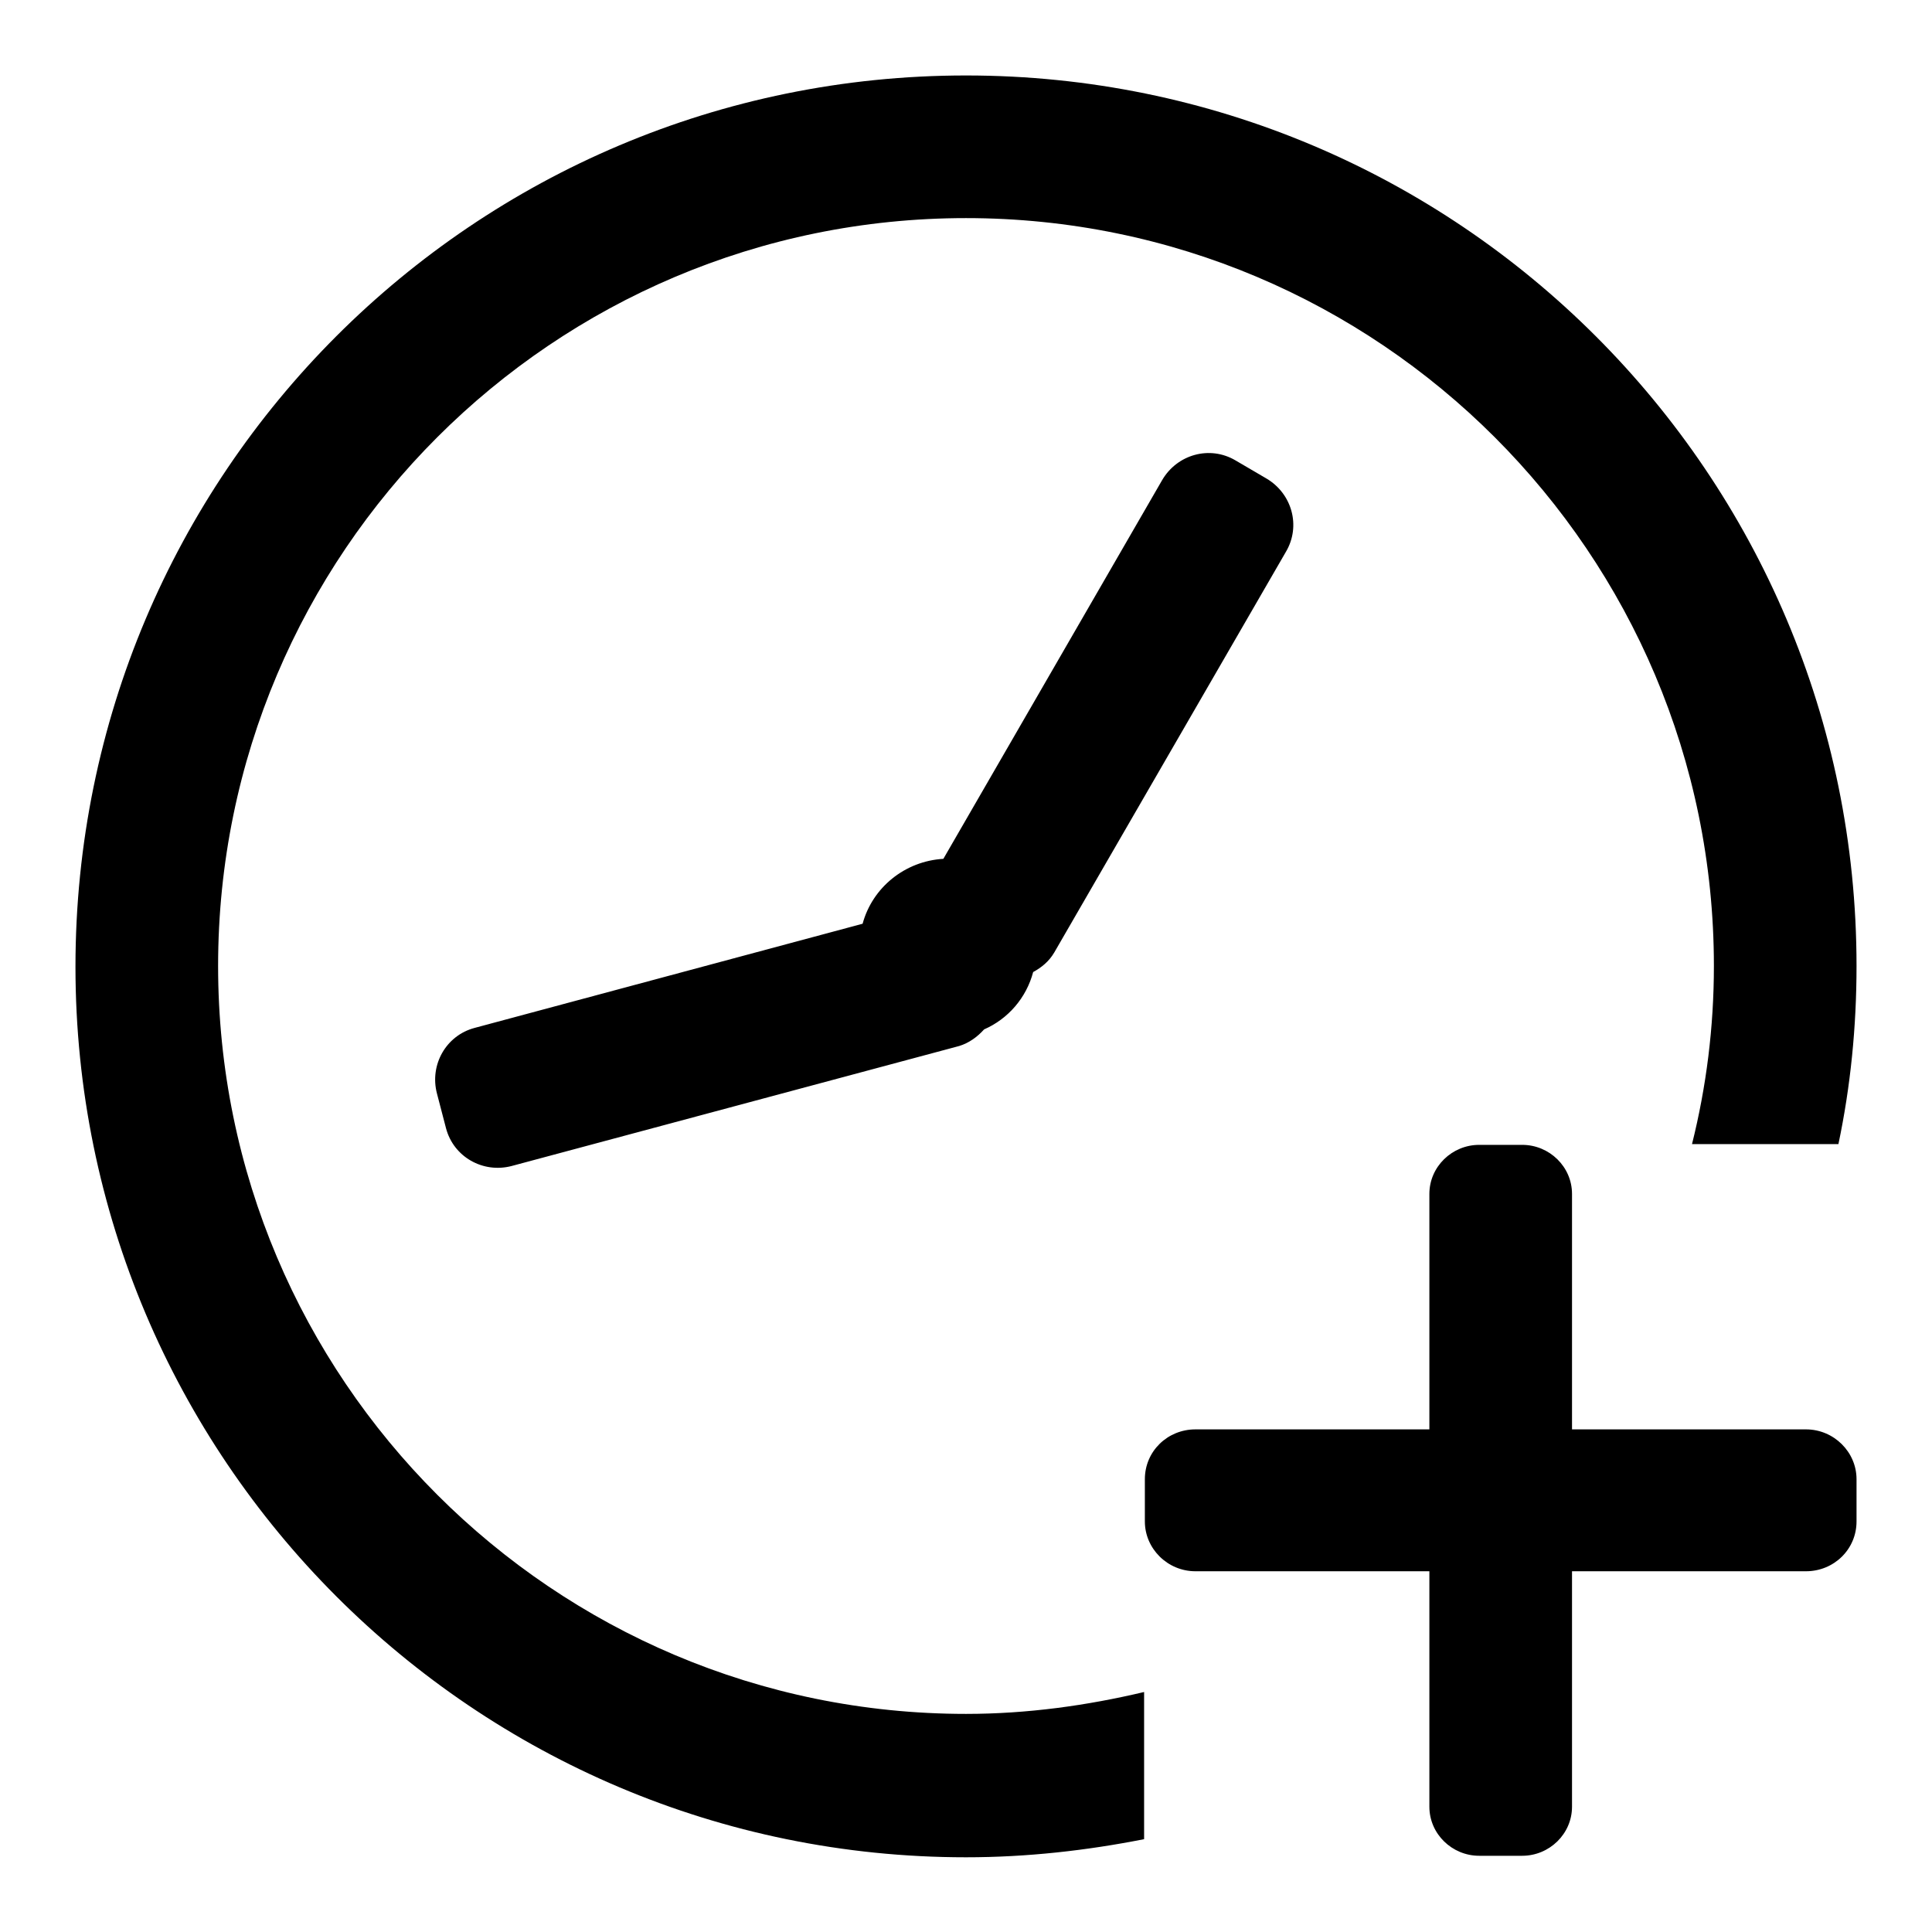
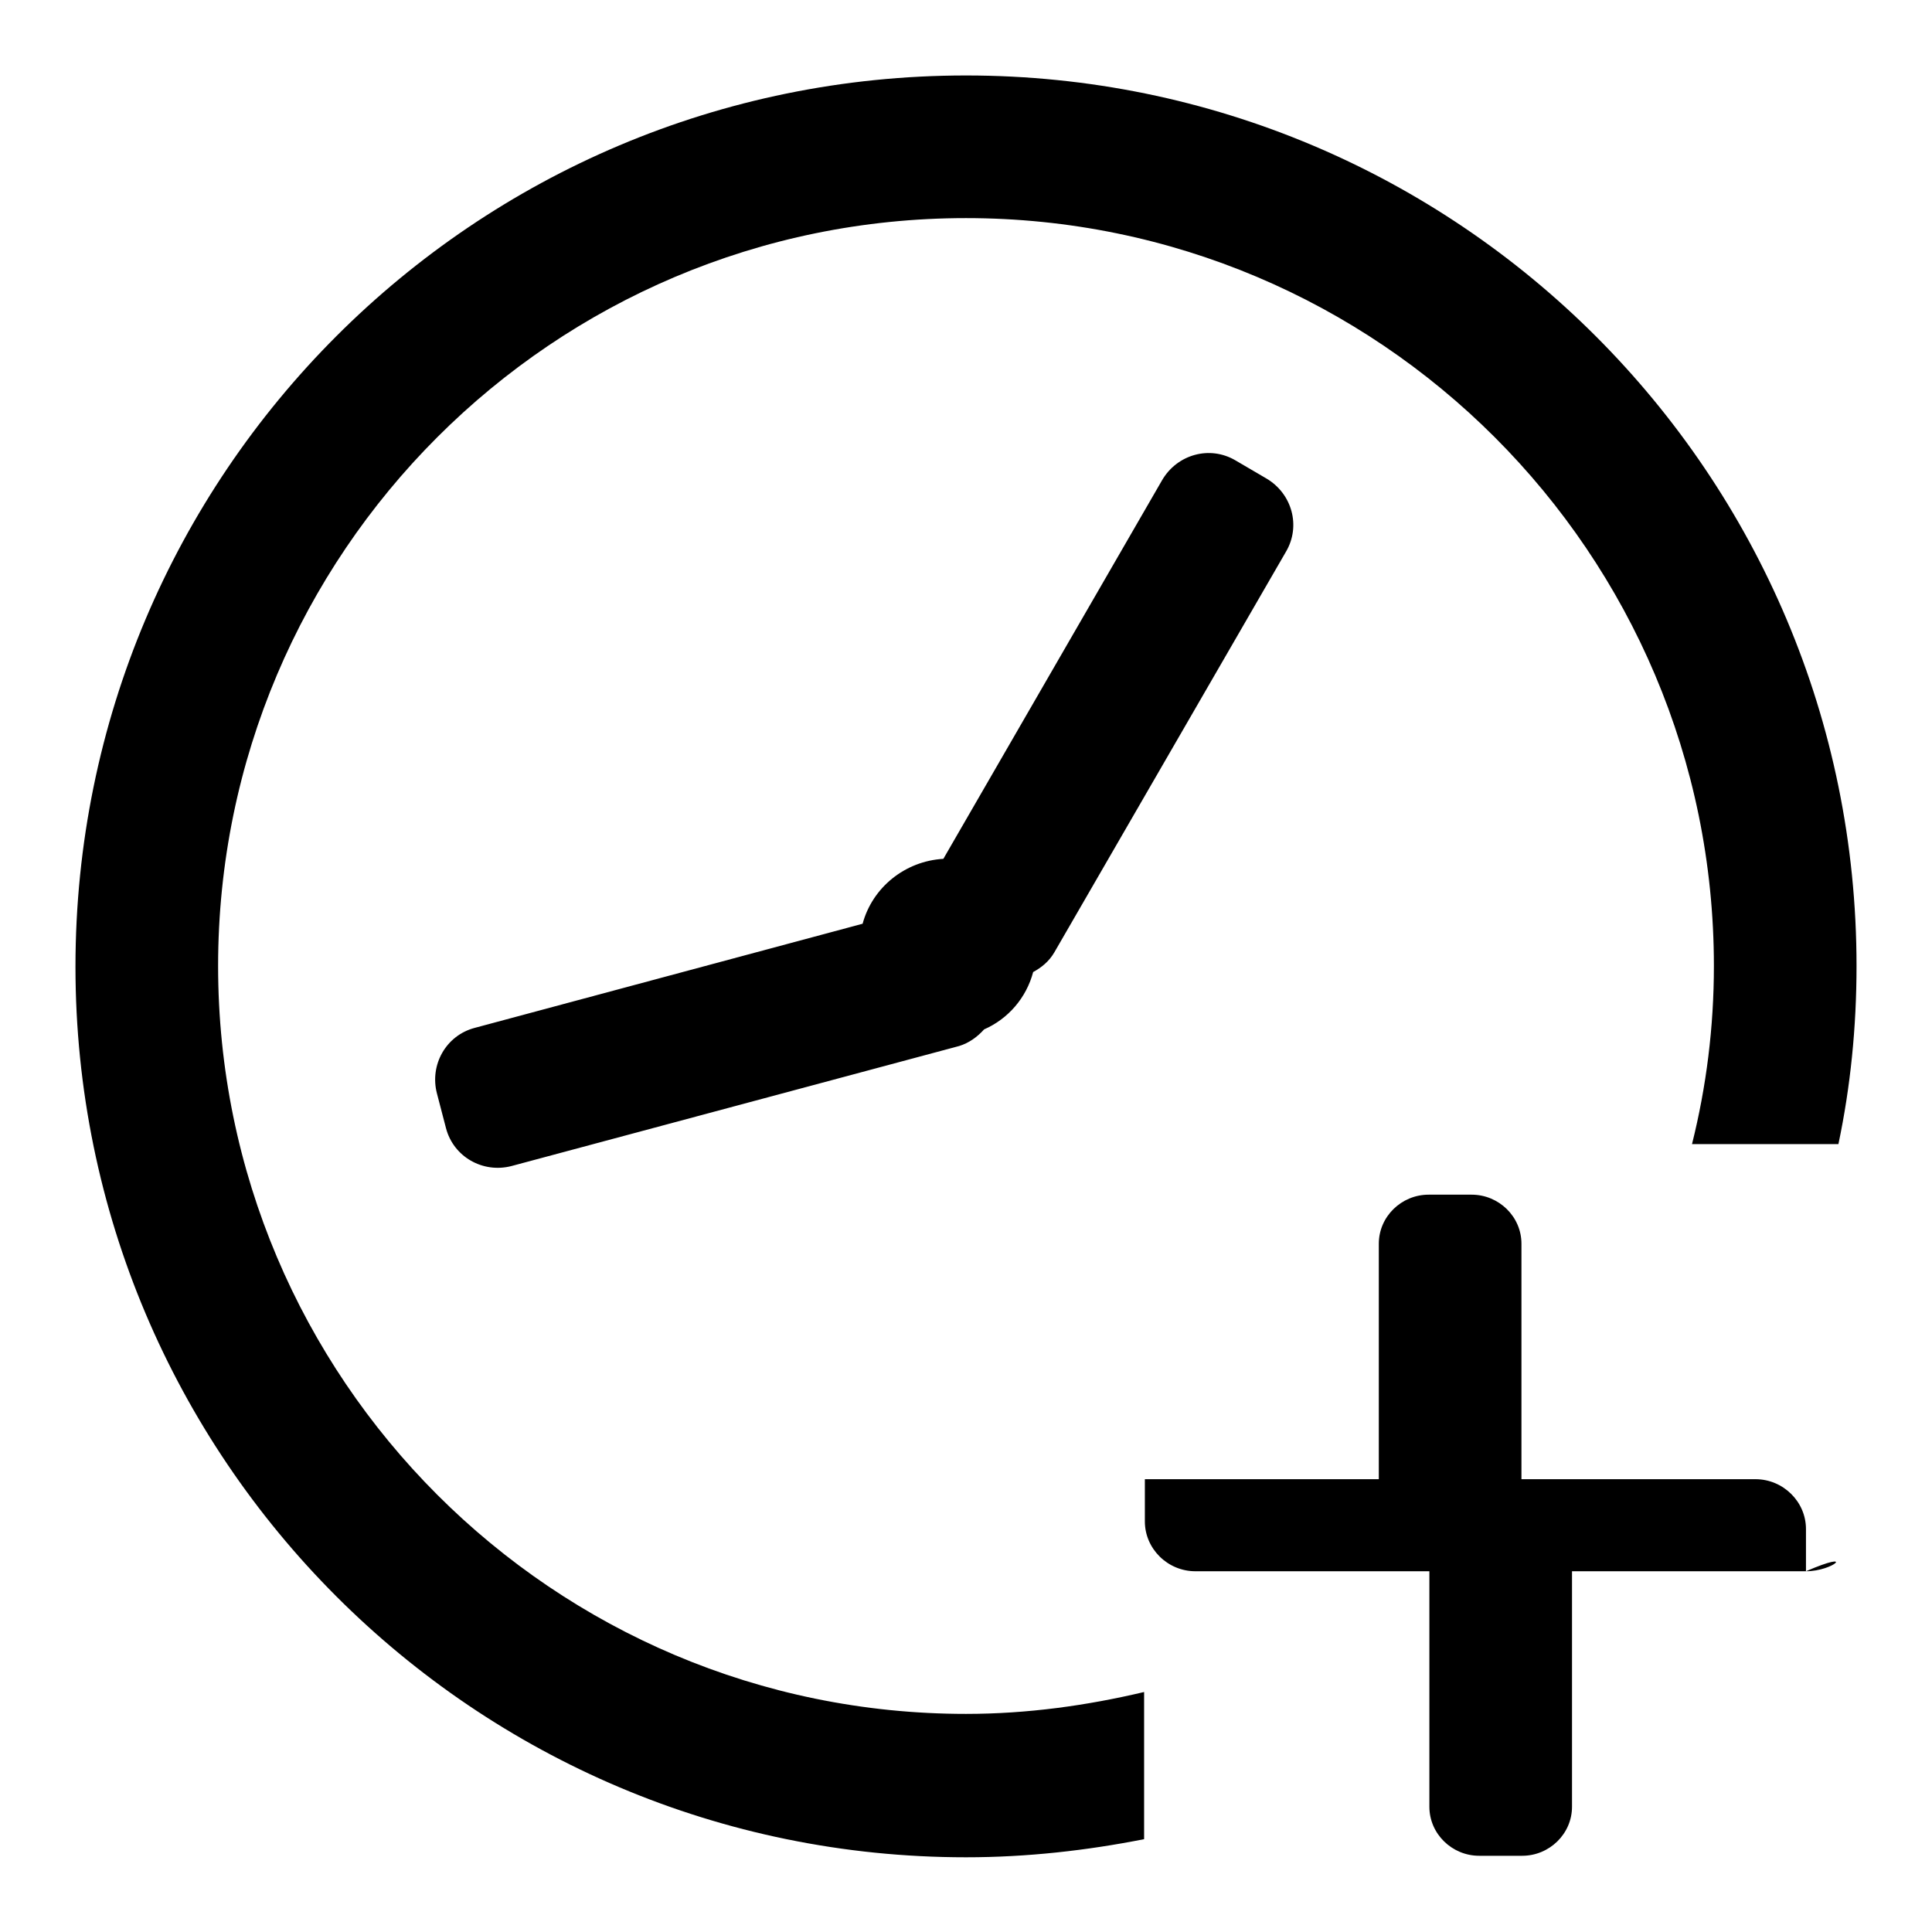
<svg xmlns="http://www.w3.org/2000/svg" version="1.1" x="0px" y="0px" viewBox="0 0 256 256" enable-background="new 0 0 256 256" xml:space="preserve">
  <g>
    <g>
-       <path fill="#000000" d="M239.3,208.2h-31v31.2c0,3.6-3,6.5-6.6,6.5H196c-3.6,0-6.6-2.9-6.6-6.5v-31.2h-31c-3.7,0-6.7-3-6.7-6.6V196c0-3.7,3-6.6,6.7-6.6h31v-31.2c0-3.6,3-6.5,6.6-6.5h5.7c3.6,0,6.6,2.9,6.6,6.5v31.2h31c3.7,0,6.7,3,6.7,6.6v5.6C246,205.3,243,208.2,239.3,208.2z M130.4,136.4c-0.9,1-2,1.8-3.3,2.2l-59.3,15.9c-3.8,1-7.7-1.2-8.7-5l-1.2-4.6c-1-3.8,1.2-7.7,5-8.7l51.4-13.8c1.3-4.8,5.6-8.3,10.7-8.6l29-50.2c2-3.4,6.3-4.6,9.7-2.6l4.1,2.4c3.4,2,4.6,6.3,2.6,9.7l-30.7,53.1c-0.7,1.2-1.7,2-2.8,2.6C136,132.2,133.6,135,130.4,136.4z M224.2,151.6c1.9-7.6,2.9-15.5,2.9-23.6c0-54.7-44.4-99.1-99.1-99.1c-54.7,0-99.1,44.4-99.1,99.1c0,54.7,44.4,99.1,99.1,99.1c8.1,0,16-1.1,23.6-2.9v19.5c-7.6,1.5-15.5,2.4-23.6,2.4c-65.2,0-118-52.9-118-118C10,62.8,62.8,10,128,10c65.2,0,118,52.8,118,118c0,8.1-0.8,16-2.4,23.6H224.2z" />
+       <path fill="#000000" d="M239.3,208.2h-31v31.2c0,3.6-3,6.5-6.6,6.5H196c-3.6,0-6.6-2.9-6.6-6.5v-31.2h-31c-3.7,0-6.7-3-6.7-6.6V196h31v-31.2c0-3.6,3-6.5,6.6-6.5h5.7c3.6,0,6.6,2.9,6.6,6.5v31.2h31c3.7,0,6.7,3,6.7,6.6v5.6C246,205.3,243,208.2,239.3,208.2z M130.4,136.4c-0.9,1-2,1.8-3.3,2.2l-59.3,15.9c-3.8,1-7.7-1.2-8.7-5l-1.2-4.6c-1-3.8,1.2-7.7,5-8.7l51.4-13.8c1.3-4.8,5.6-8.3,10.7-8.6l29-50.2c2-3.4,6.3-4.6,9.7-2.6l4.1,2.4c3.4,2,4.6,6.3,2.6,9.7l-30.7,53.1c-0.7,1.2-1.7,2-2.8,2.6C136,132.2,133.6,135,130.4,136.4z M224.2,151.6c1.9-7.6,2.9-15.5,2.9-23.6c0-54.7-44.4-99.1-99.1-99.1c-54.7,0-99.1,44.4-99.1,99.1c0,54.7,44.4,99.1,99.1,99.1c8.1,0,16-1.1,23.6-2.9v19.5c-7.6,1.5-15.5,2.4-23.6,2.4c-65.2,0-118-52.9-118-118C10,62.8,62.8,10,128,10c65.2,0,118,52.8,118,118c0,8.1-0.8,16-2.4,23.6H224.2z" />
    </g>
  </g>
</svg>